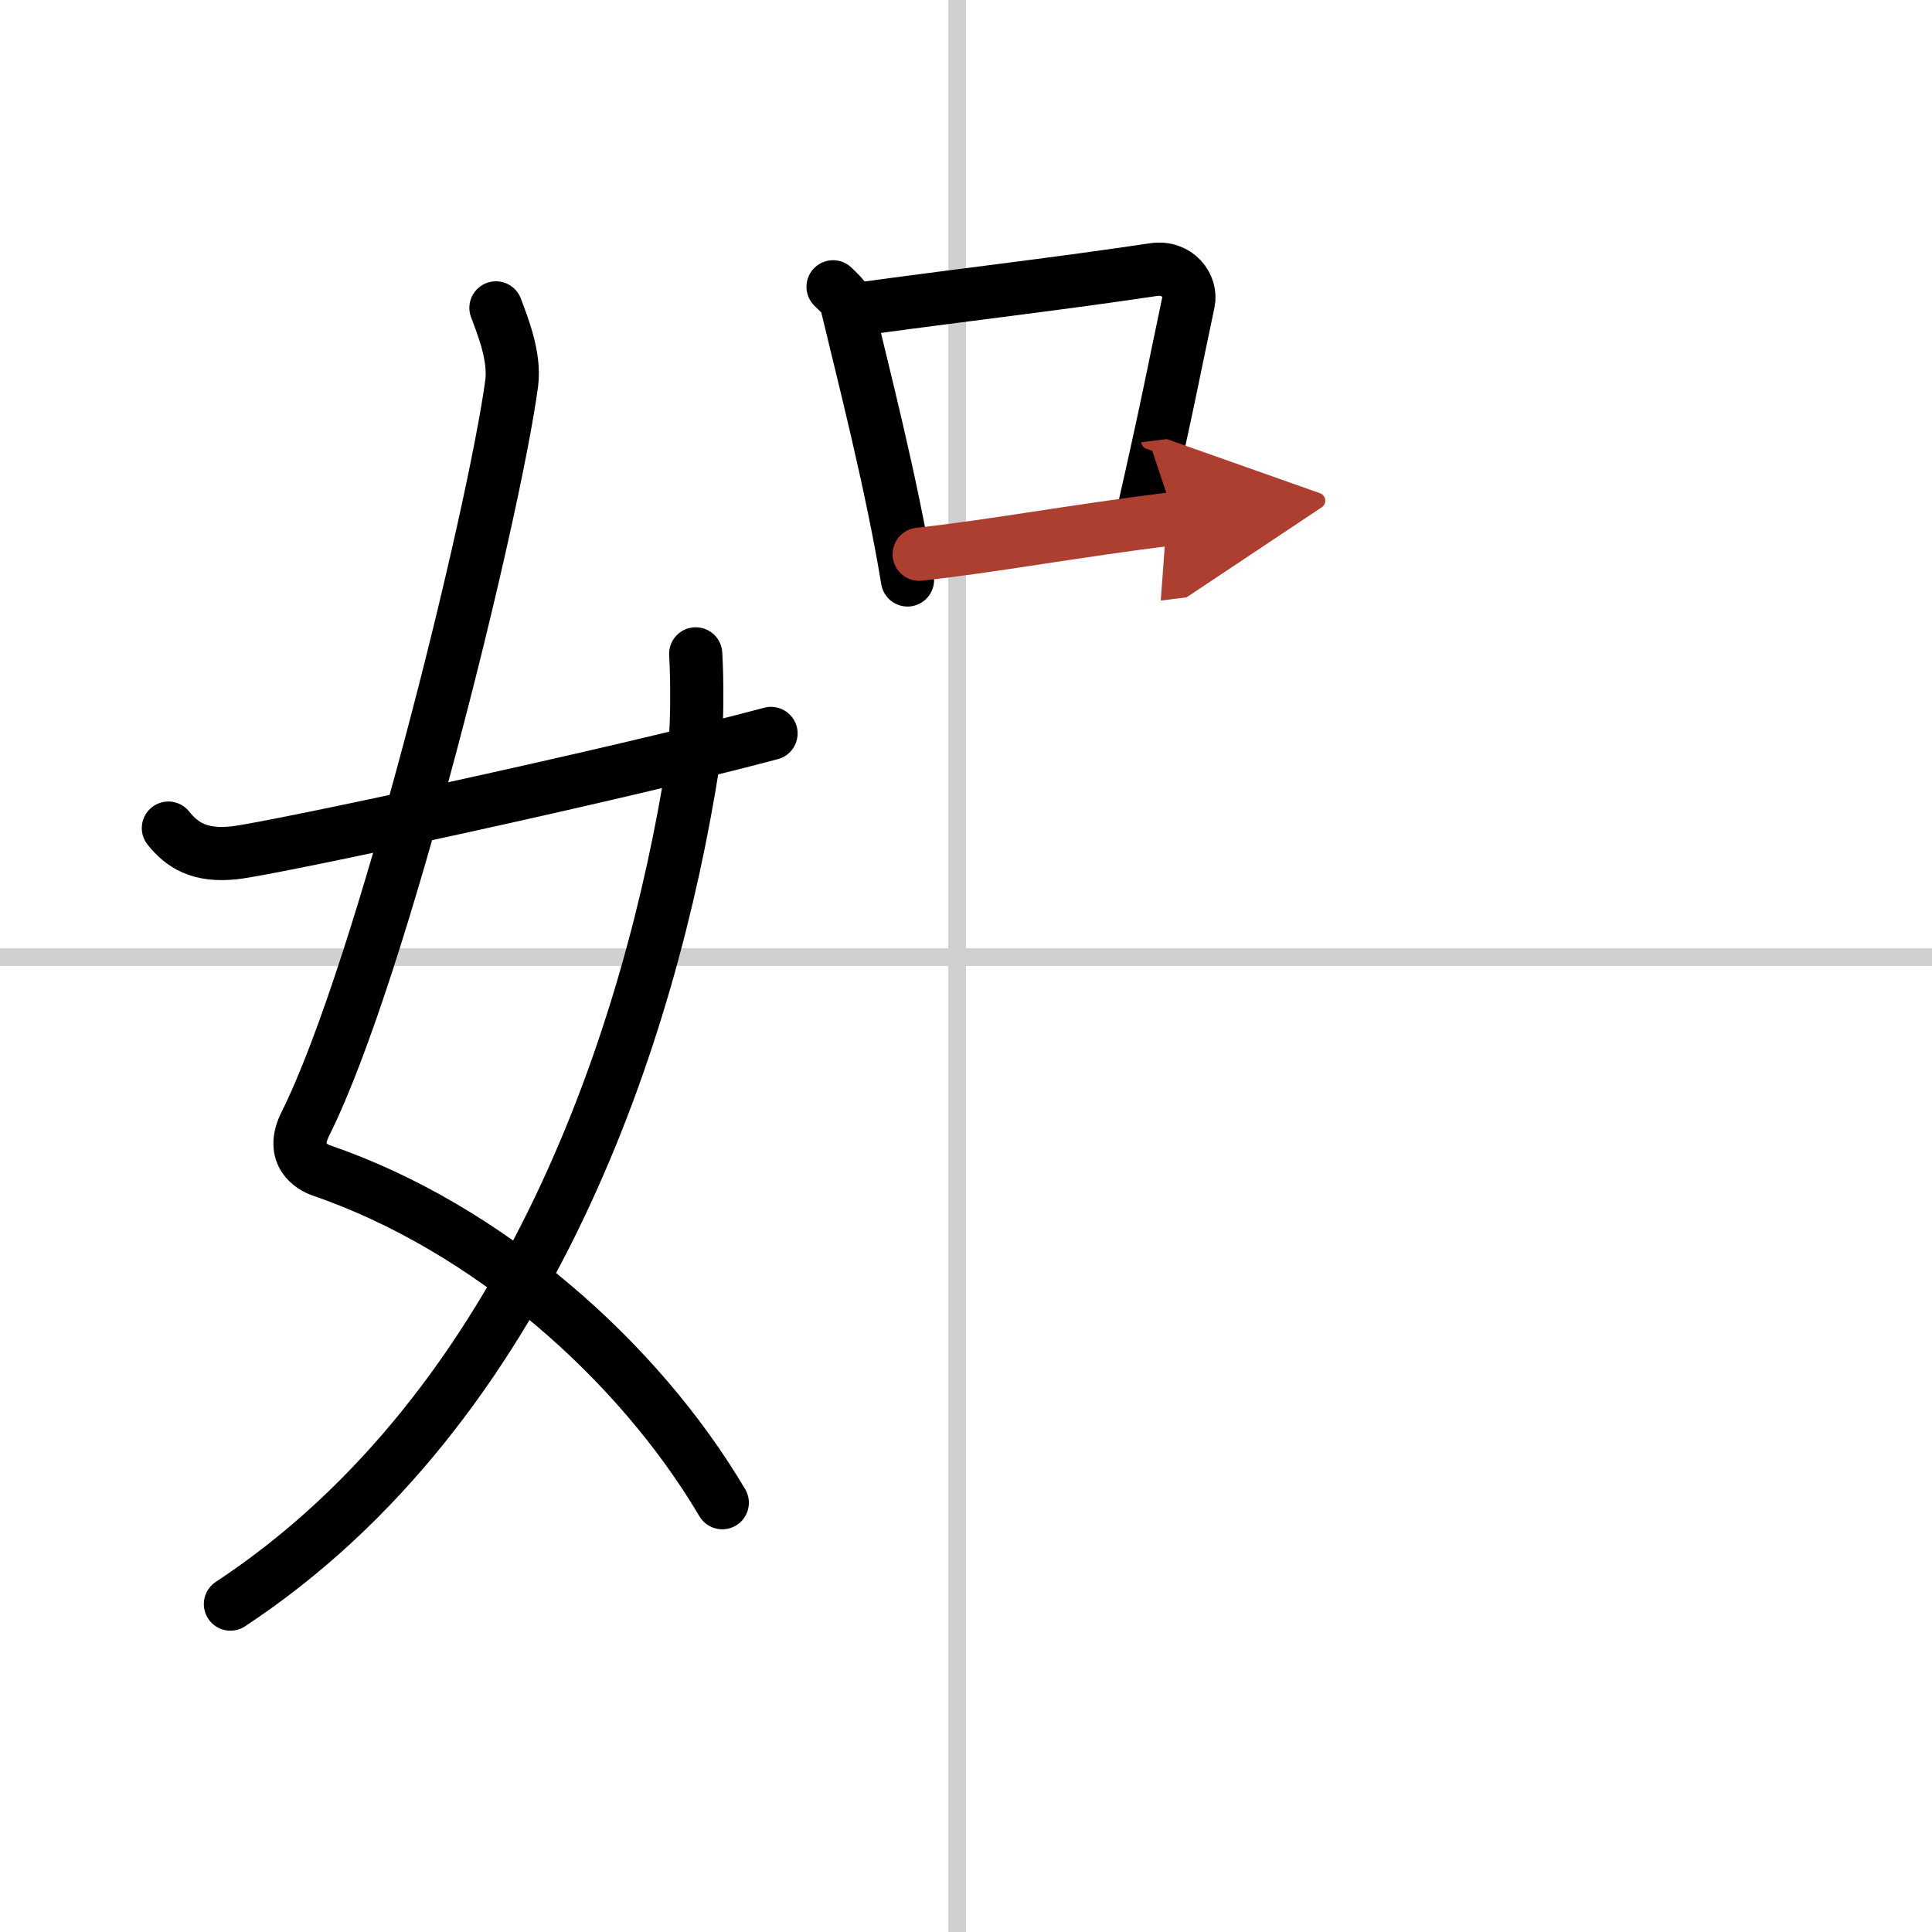
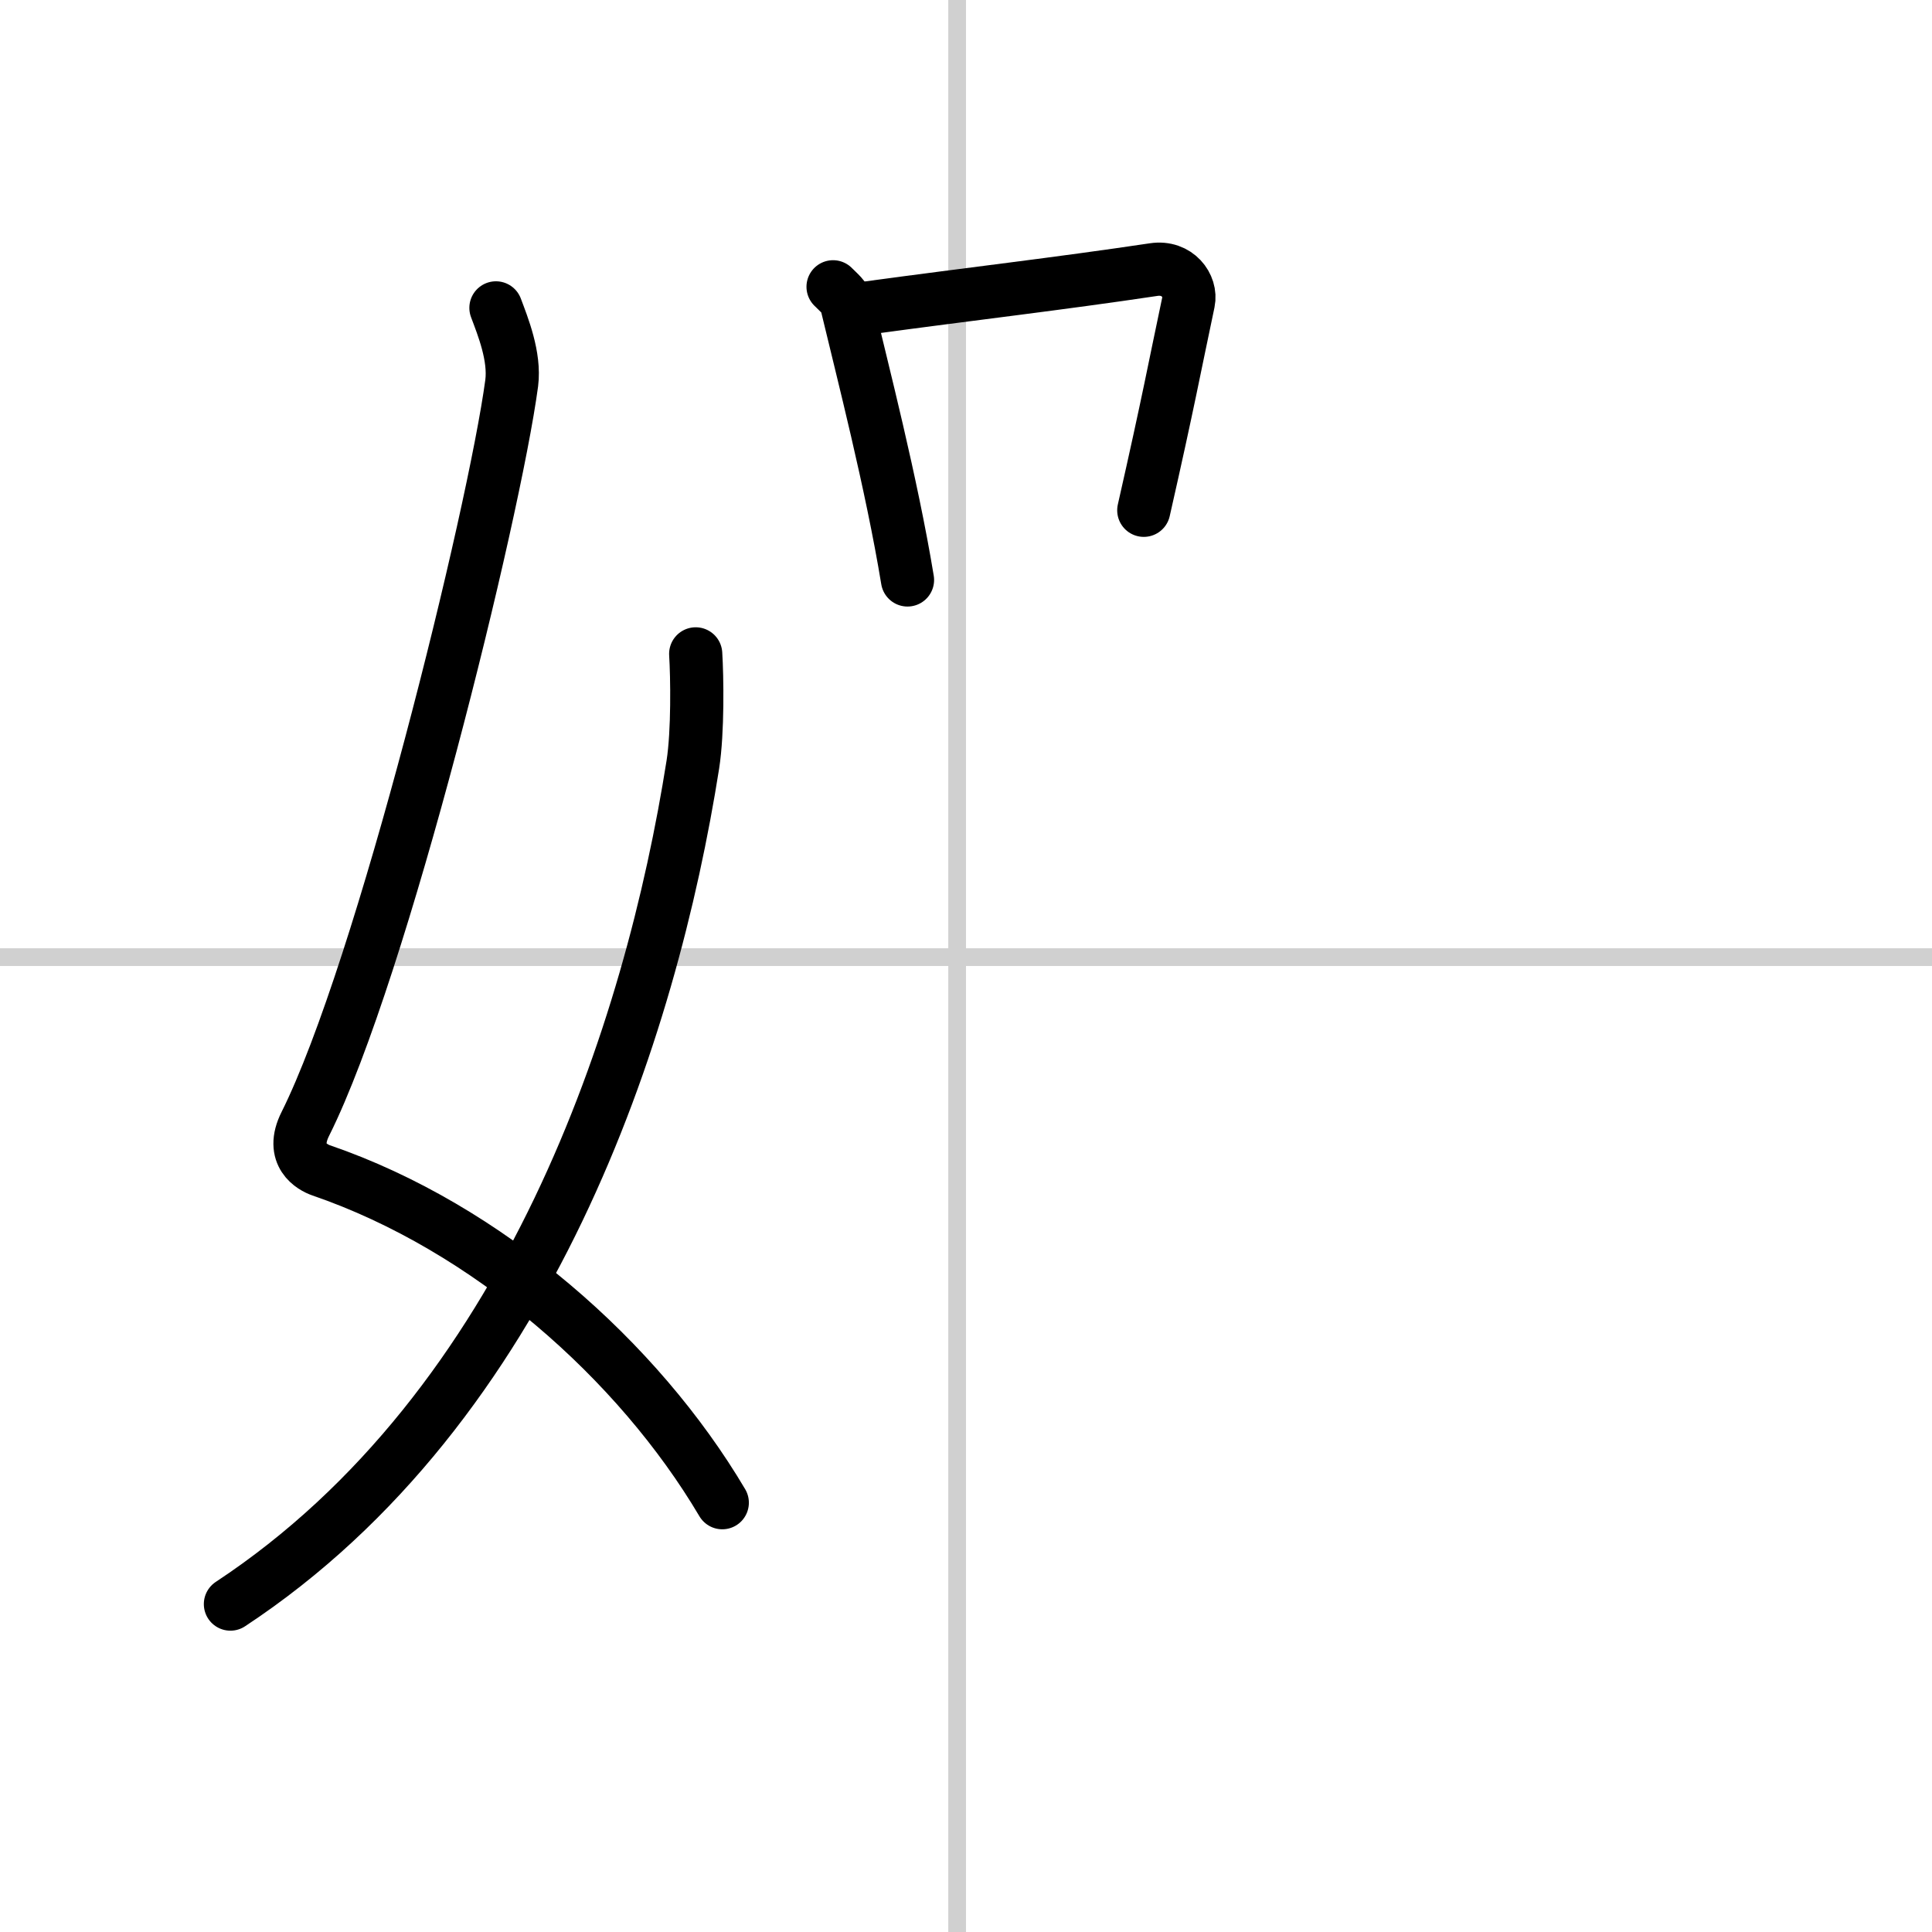
<svg xmlns="http://www.w3.org/2000/svg" width="400" height="400" viewBox="0 0 109 109">
  <defs>
    <marker id="a" markerWidth="4" orient="auto" refX="1" refY="5" viewBox="0 0 10 10">
      <polyline points="0 0 10 5 0 10 1 5" fill="#ad3f31" stroke="#ad3f31" />
    </marker>
  </defs>
  <g fill="none" stroke="#000" stroke-linecap="round" stroke-linejoin="round" stroke-width="3">
    <rect width="100%" height="100%" fill="#fff" stroke="#fff" />
    <line x1="54" x2="54" y2="109" stroke="#d0d0d0" stroke-width="1" />
    <line x2="109" y1="54" y2="54" stroke="#d0d0d0" stroke-width="1" />
    <path d="M27.98,17.37c0.39,1.04,1.08,2.74,0.89,4.24C27.88,29,21.55,54.76,17.23,63.4c-0.89,1.77,0.4,2.46,0.89,2.63C27.5,69.25,36,76.75,40.75,84.78" />
    <path d="M39.25,36.89c0.08,1.28,0.13,4.38-0.16,6.24C36.73,58.11,29.91,79.35,13,90.5" />
-     <path d="m9.5 46.72c0.75 0.94 1.75 1.62 3.75 1.39 2.15-0.24 21.34-4.35 30.25-6.73" />
    <path d="m47 16.18c0.31 0.32 0.67 0.58 0.77 1 0.89 3.73 2.53 10.07 3.43 15.54" />
    <path d="m48.96 17.37c5.8-0.79 10.78-1.36 16.13-2.16 1.34-0.2 2.15 0.92 1.96 1.83-0.8 3.77-1.1 5.49-2.52 11.75" />
-     <path d="m51.86 31.27c4.32-0.48 8.48-1.28 14.42-2.02" marker-end="url(#a)" stroke="#ad3f31" />
  </g>
</svg>